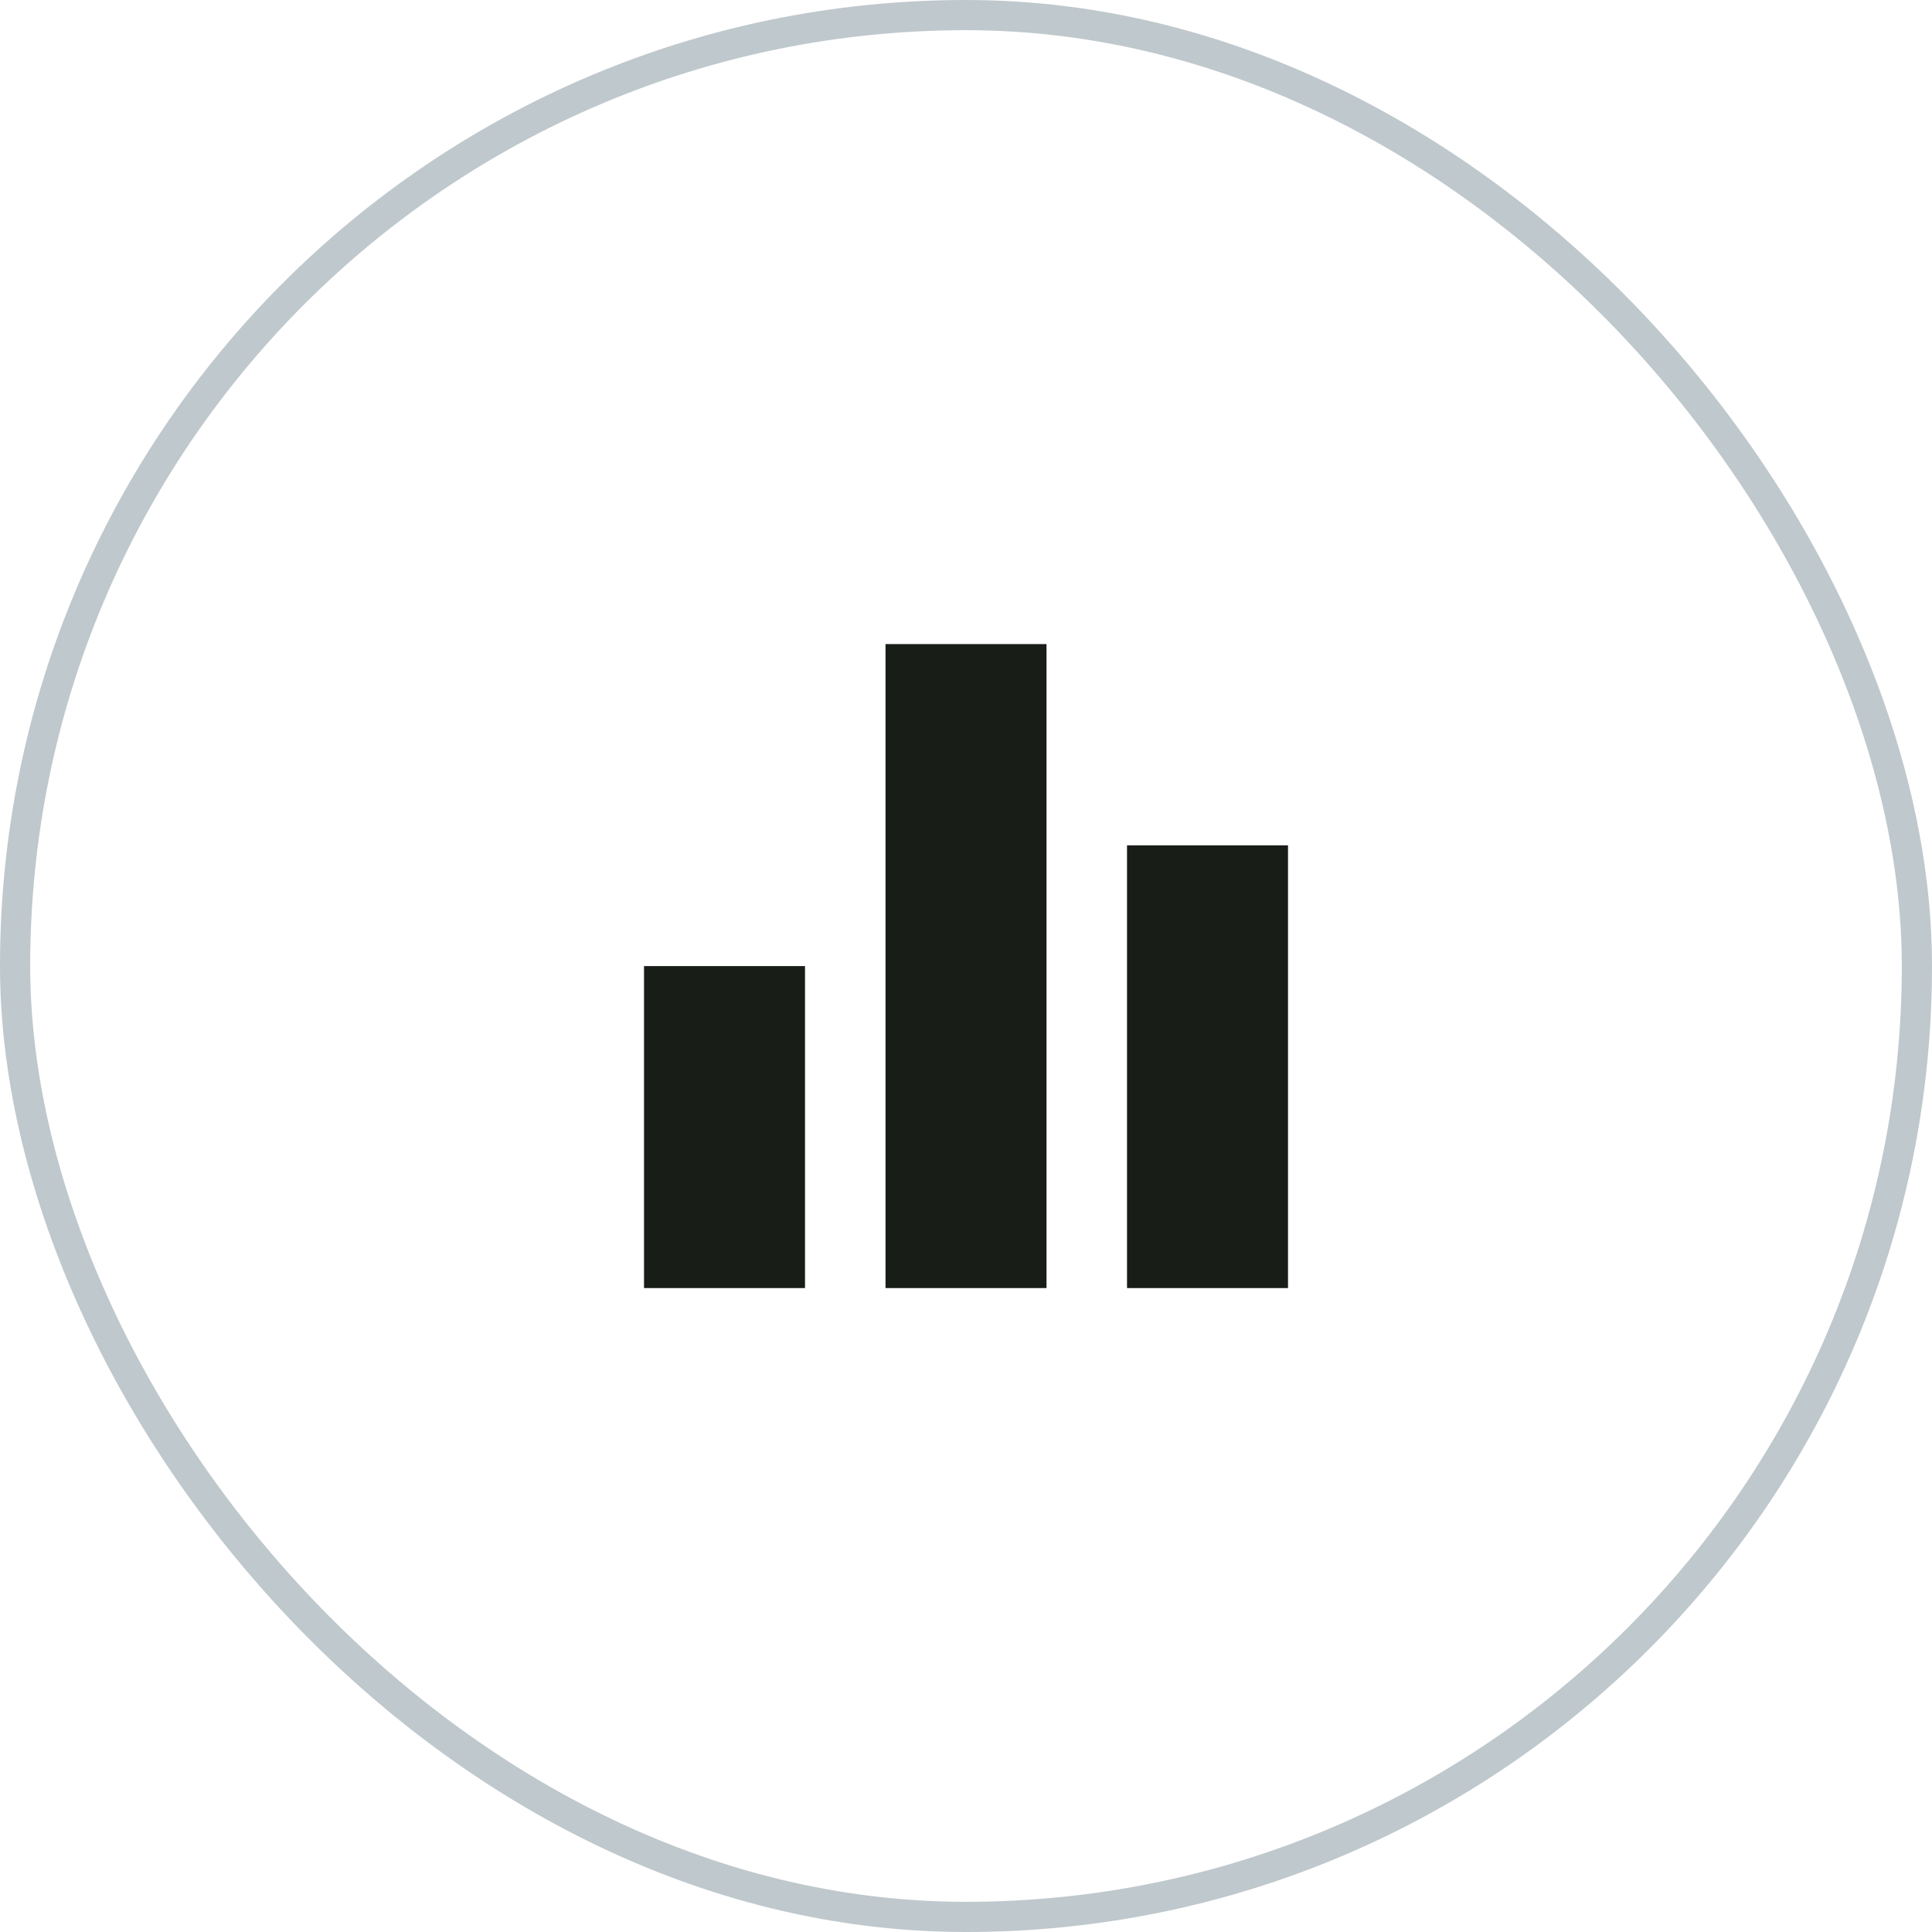
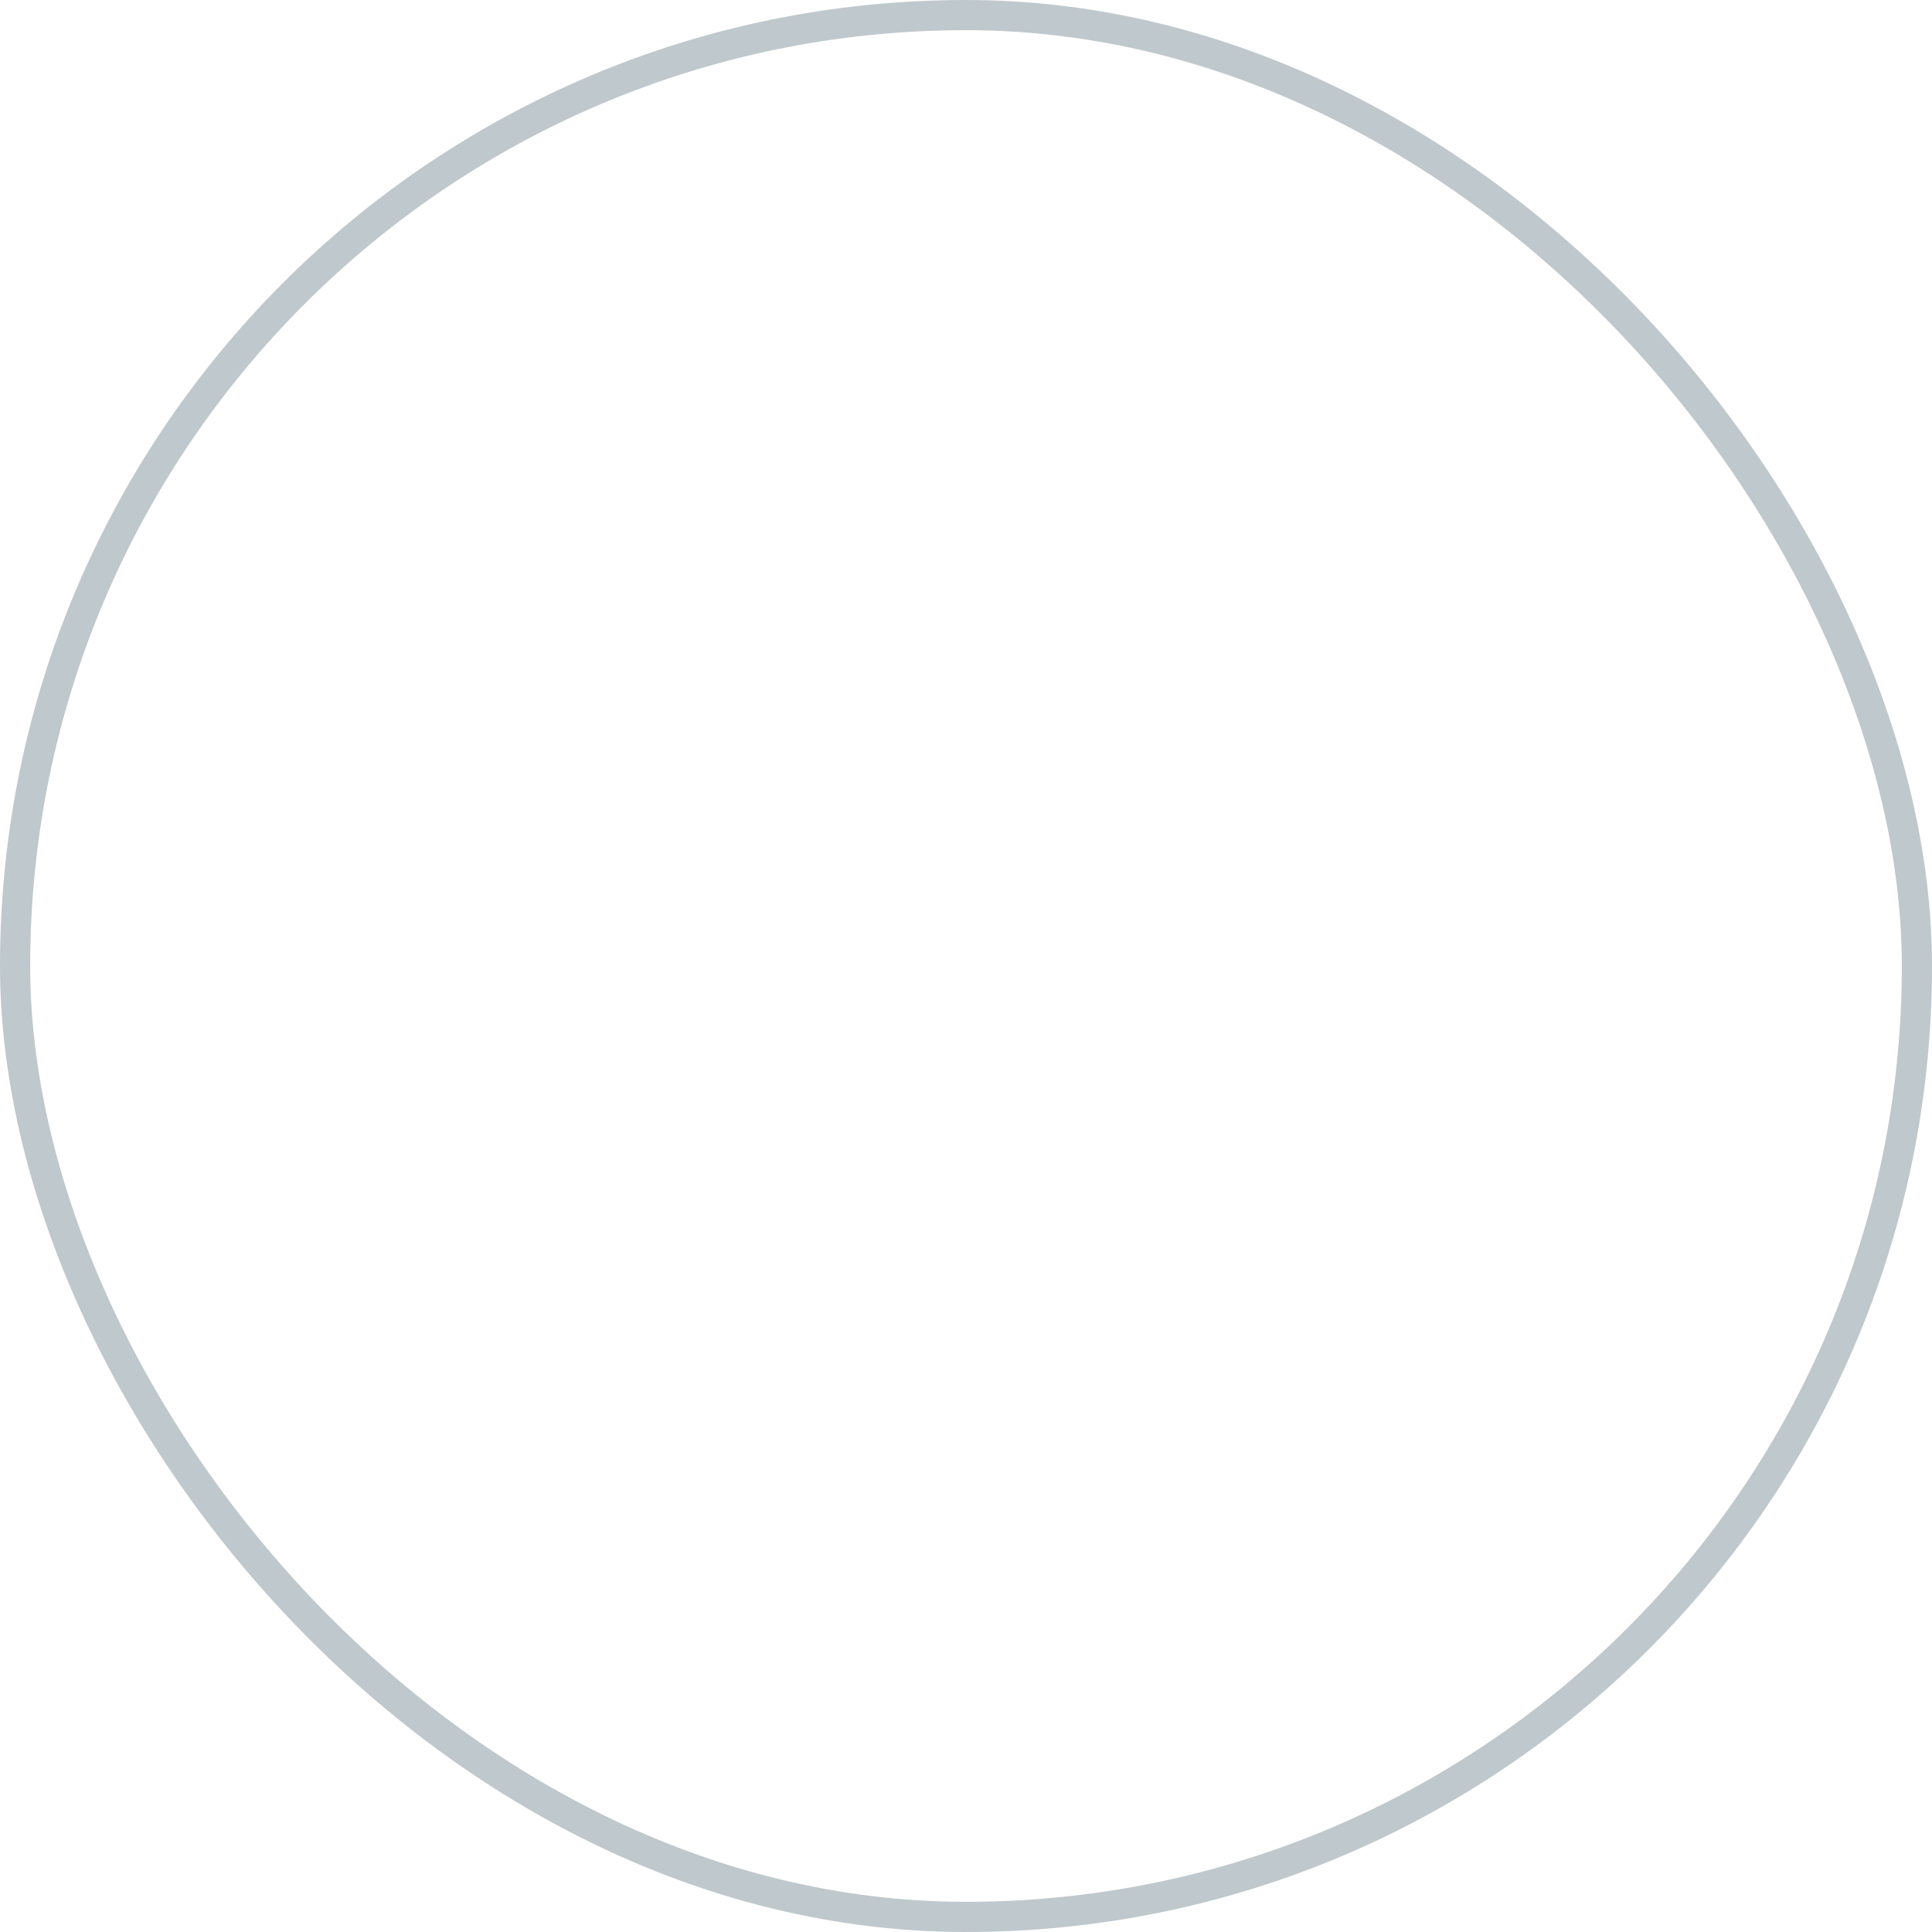
<svg xmlns="http://www.w3.org/2000/svg" width="64" height="64" viewBox="0 0 64 64" fill="none">
  <g id="Frame 370">
    <rect x="0.5" y="0.5" width="63" height="63" rx="31.5" stroke="#BFC8CC" />
    <g id="equalizer">
      <mask id="mask0_1115_378" style="mask-type:alpha" maskUnits="userSpaceOnUse" x="16" y="16" width="32" height="32">
-         <rect id="Bounding box" x="16" y="16" width="32" height="32" fill="#D9D9D9" />
-       </mask>
+         </mask>
      <g mask="url(#mask0_1115_378)">
-         <path id="equalizer_2" d="M21.334 42.669V32.003H26.667V42.669H21.334ZM29.334 42.669V21.336H34.667V42.669H29.334ZM37.334 42.669V28.003H42.667V42.669H37.334Z" fill="#181D18" />
-       </g>
+         </g>
    </g>
  </g>
</svg>